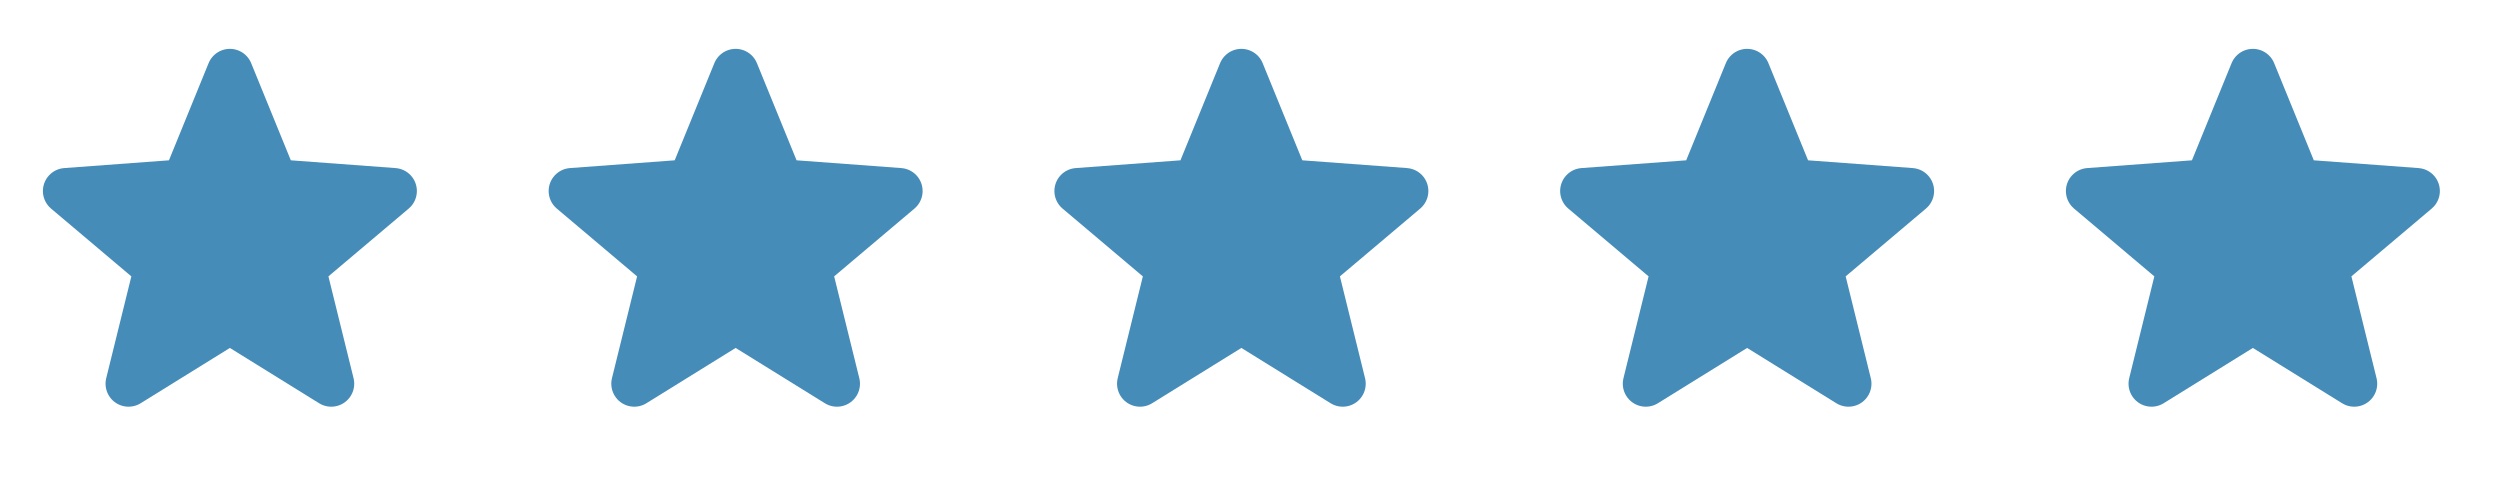
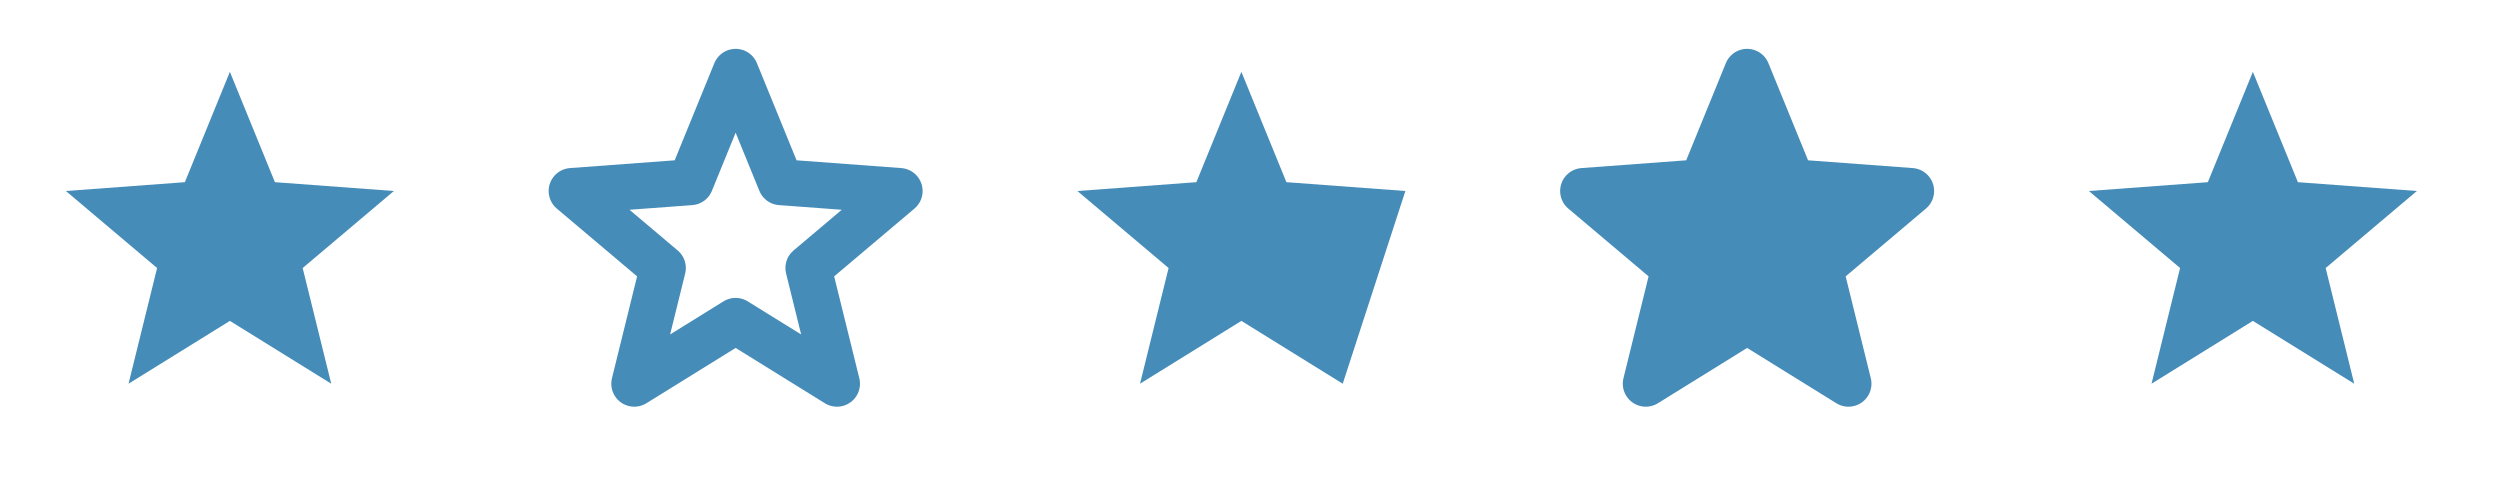
<svg xmlns="http://www.w3.org/2000/svg" width="87" height="17" viewBox="0 0 87 17" fill="none">
  <path d="M8 2.5L9.567 6.34L13.707 6.647L10.533 9.327L11.527 13.353L8 11.167L4.473 13.353L5.467 9.327L2.293 6.647L6.433 6.34L8 2.5Z" fill="#458CB9" />
-   <path d="M8 2.5L6.433 6.34L2.293 6.647L5.467 9.327L4.473 13.353L8 11.167M8 2.5L9.567 6.34L13.707 6.647L10.533 9.327L11.527 13.353L8 11.167" stroke="#458CB9" stroke-width="1.6" stroke-linecap="round" stroke-linejoin="round" />
-   <path d="M25.6 2.5L27.167 6.34L31.307 6.647L28.133 9.327L29.127 13.353L25.6 11.167L22.073 13.353L23.067 9.327L19.893 6.647L24.033 6.34L25.6 2.5Z" fill="#458CB9" />
  <path d="M25.6 2.5L24.033 6.34L19.893 6.647L23.067 9.327L22.073 13.353L25.6 11.167M25.6 2.5L27.167 6.34L31.307 6.647L28.133 9.327L29.127 13.353L25.6 11.167" stroke="#458CB9" stroke-width="1.6" stroke-linecap="round" stroke-linejoin="round" />
-   <path d="M43.2 2.5L44.767 6.34L48.907 6.647L45.733 9.327L46.727 13.353L43.2 11.167L39.673 13.353L40.667 9.327L37.493 6.647L41.633 6.34L43.2 2.5Z" fill="#458CB9" />
-   <path d="M43.2 2.5L41.633 6.34L37.493 6.647L40.667 9.327L39.673 13.353L43.2 11.167M43.2 2.5L44.767 6.34L48.907 6.647L45.733 9.327L46.727 13.353L43.2 11.167" stroke="#458CB9" stroke-width="1.6" stroke-linecap="round" stroke-linejoin="round" />
+   <path d="M43.2 2.5L44.767 6.34L48.907 6.647L46.727 13.353L43.2 11.167L39.673 13.353L40.667 9.327L37.493 6.647L41.633 6.34L43.2 2.5Z" fill="#458CB9" />
  <path d="M60.8 2.5L62.367 6.34L66.507 6.647L63.333 9.327L64.327 13.353L60.8 11.167L57.273 13.353L58.267 9.327L55.093 6.647L59.233 6.34L60.8 2.5Z" fill="#458CB9" />
  <path d="M60.8 2.5L59.233 6.34L55.093 6.647L58.267 9.327L57.273 13.353L60.8 11.167M60.8 2.5L62.367 6.34L66.507 6.647L63.333 9.327L64.327 13.353L60.8 11.167" stroke="#458CB9" stroke-width="1.6" stroke-linecap="round" stroke-linejoin="round" />
  <path d="M78.4 2.5L79.967 6.34L84.107 6.647L80.933 9.327L81.927 13.353L78.4 11.167L74.873 13.353L75.867 9.327L72.693 6.647L76.833 6.34L78.4 2.5Z" fill="#458CB9" />
-   <path d="M78.4 2.5L76.833 6.34L72.693 6.647L75.867 9.327L74.873 13.353L78.4 11.167M78.4 2.5L79.967 6.34L84.107 6.647L80.933 9.327L81.927 13.353L78.4 11.167" stroke="#458CB9" stroke-width="1.6" stroke-linecap="round" stroke-linejoin="round" />
</svg>